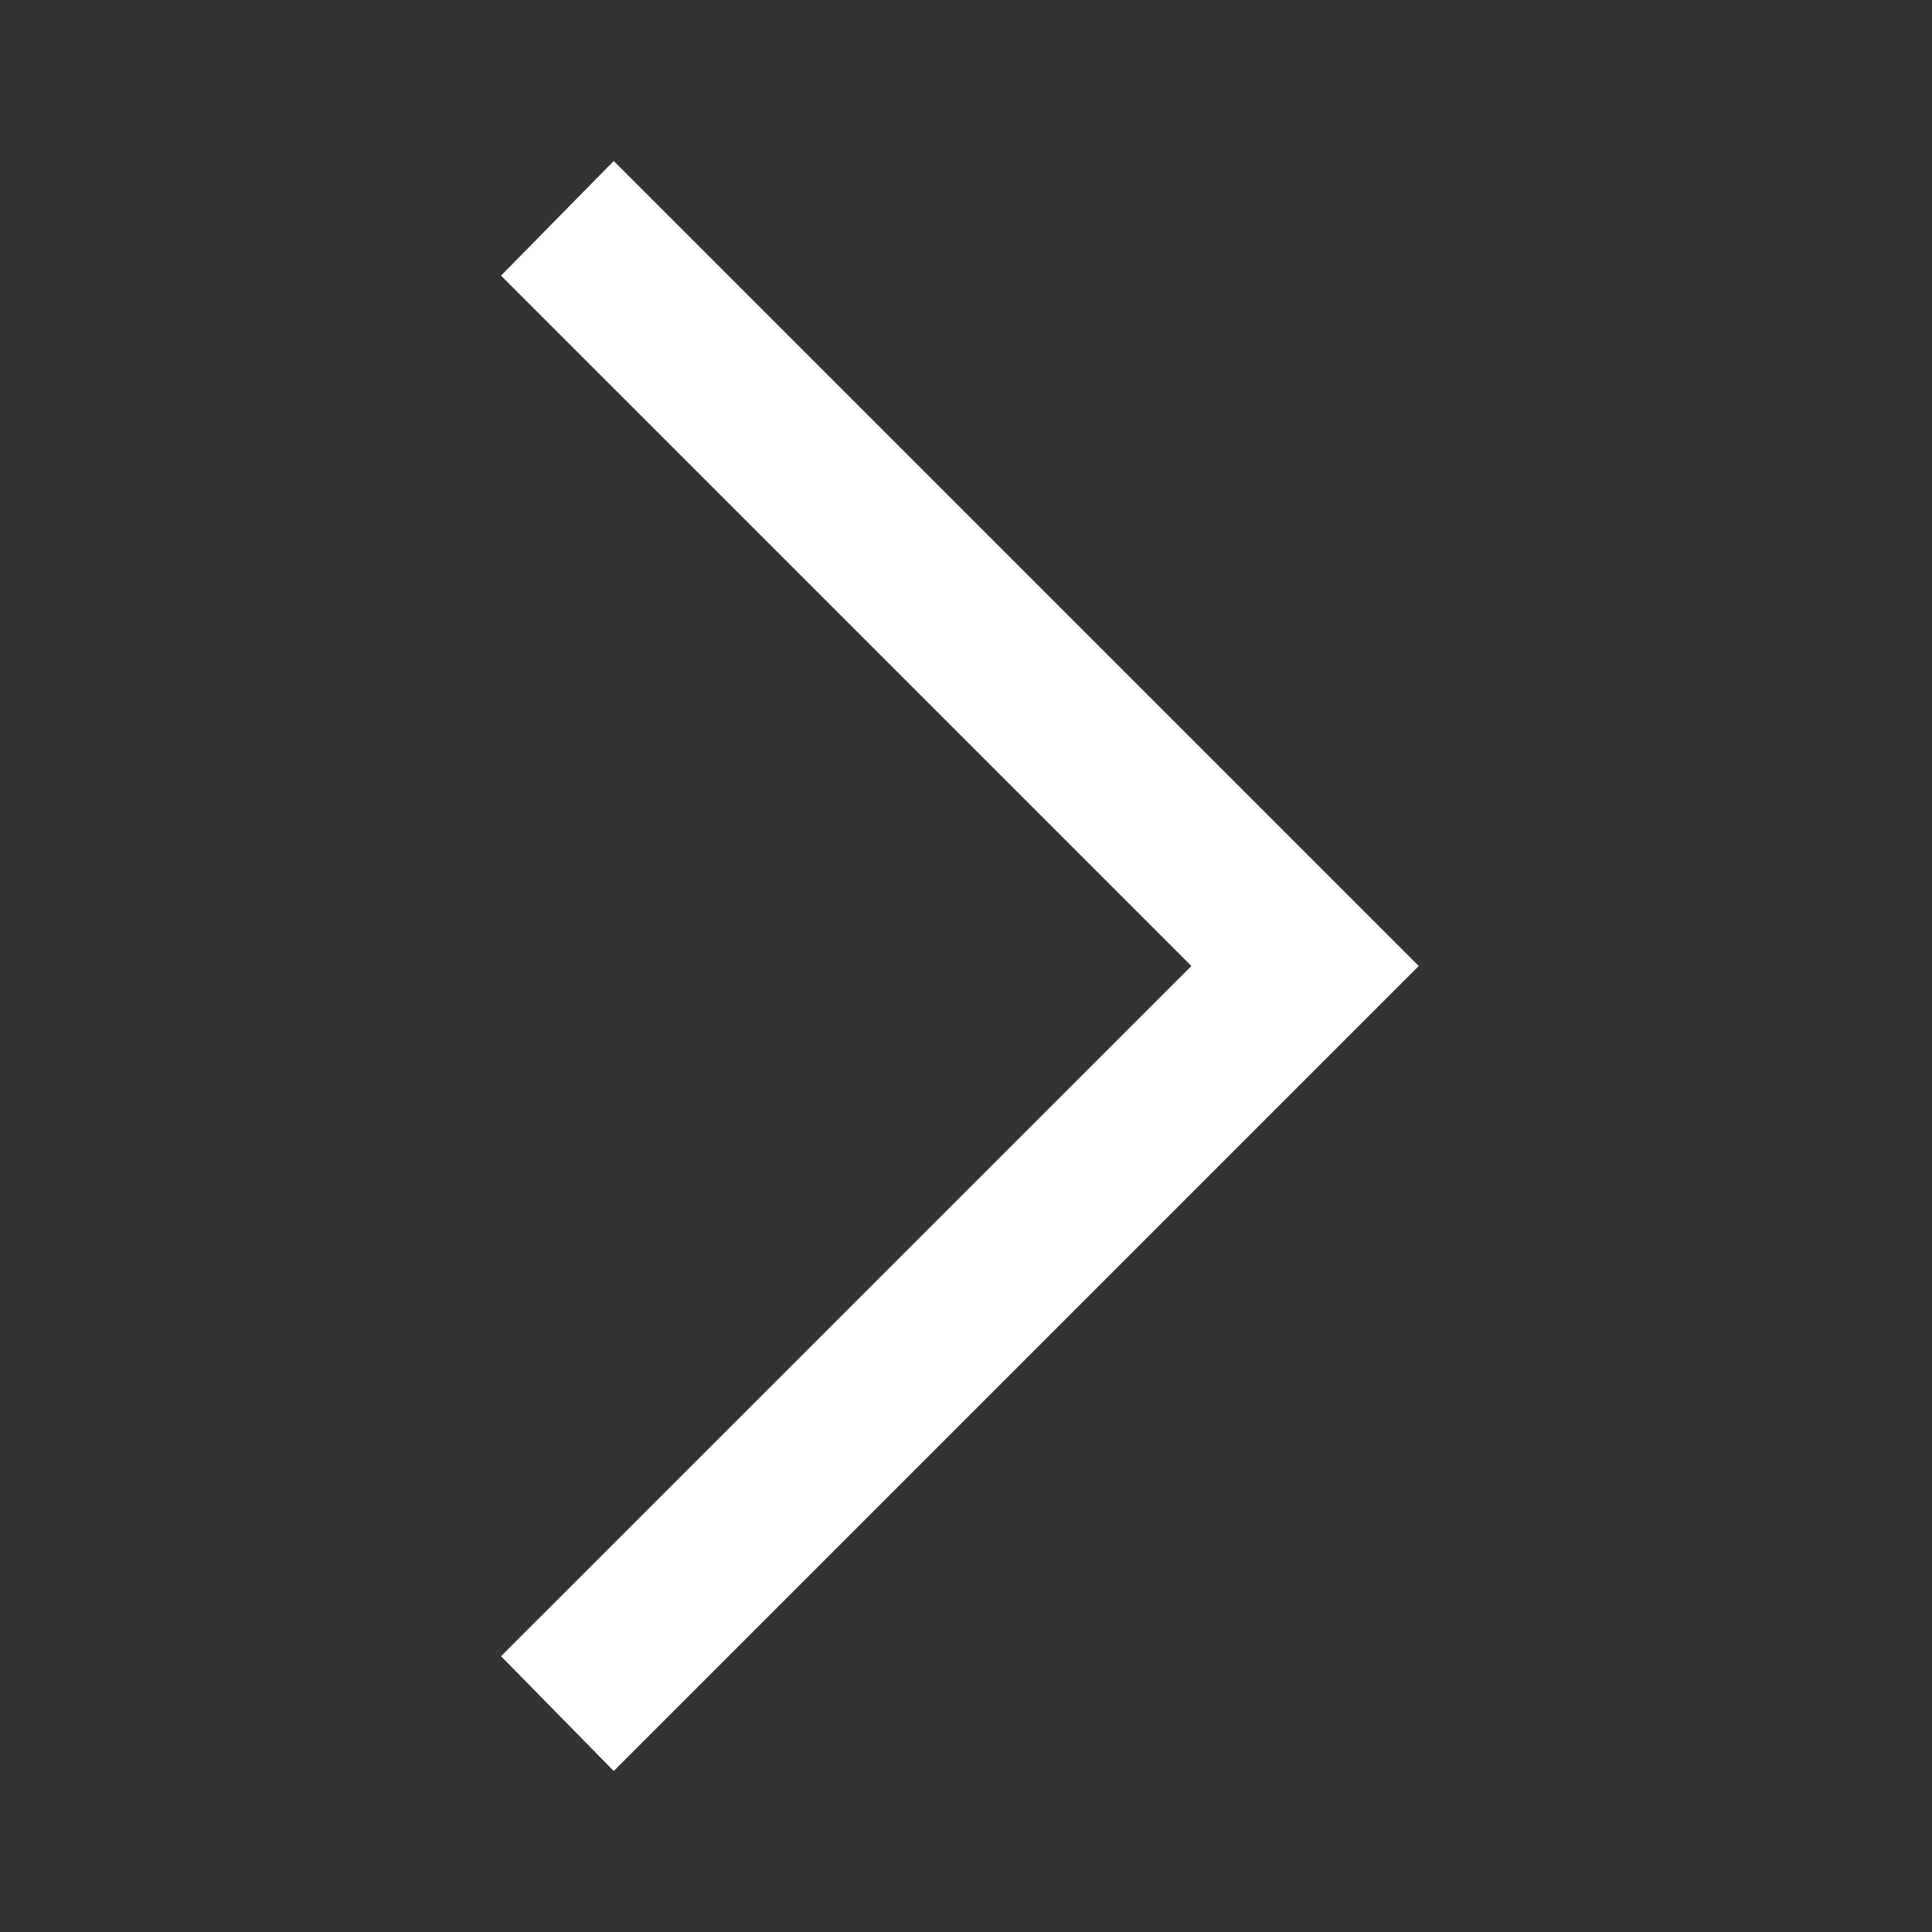
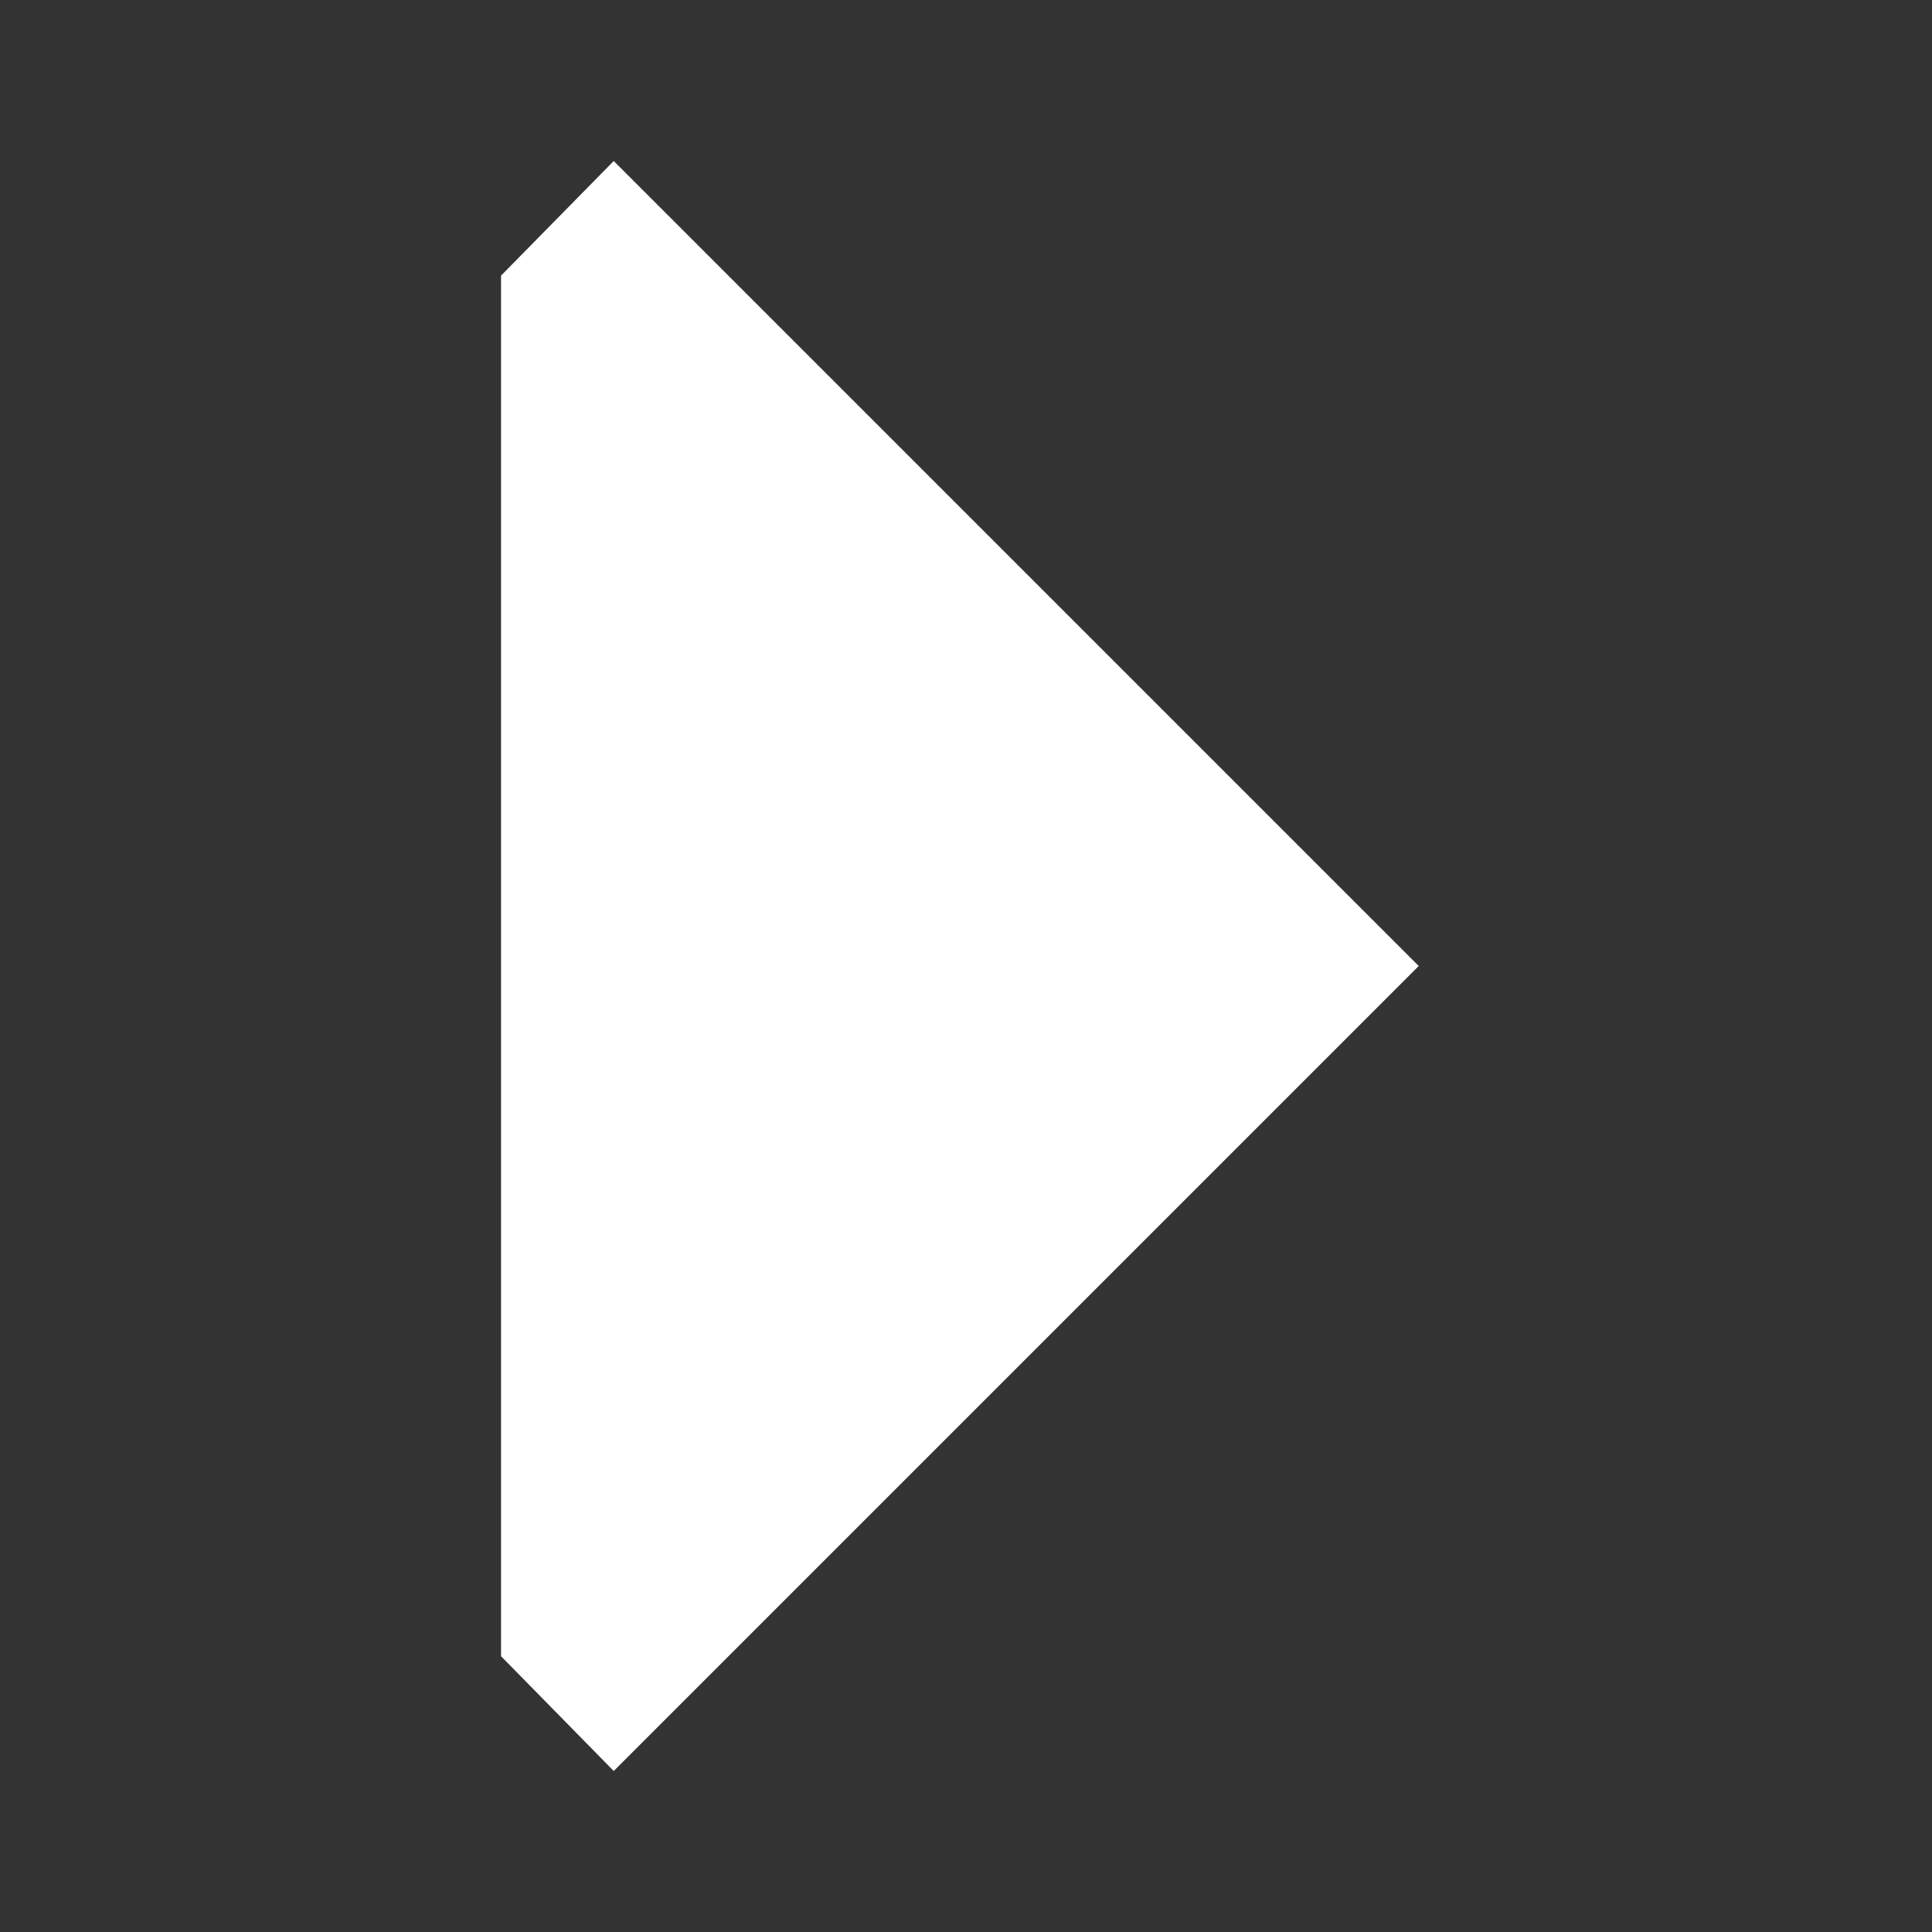
<svg xmlns="http://www.w3.org/2000/svg" width="12" height="12" viewBox="0 0 12 12" fill="none">
  <rect x="0" y="0" width="12" height="12" fill="#333333" stroke="none" />
-   <path d="M3.812 1L8.812 6L3.812 11L3.112 10.287L7.4 6L3.112 1.712L3.812 1Z" fill="#FFF" />
+   <path d="M3.812 1L8.812 6L3.812 11L3.112 10.287L3.112 1.712L3.812 1Z" fill="#FFF" />
</svg>